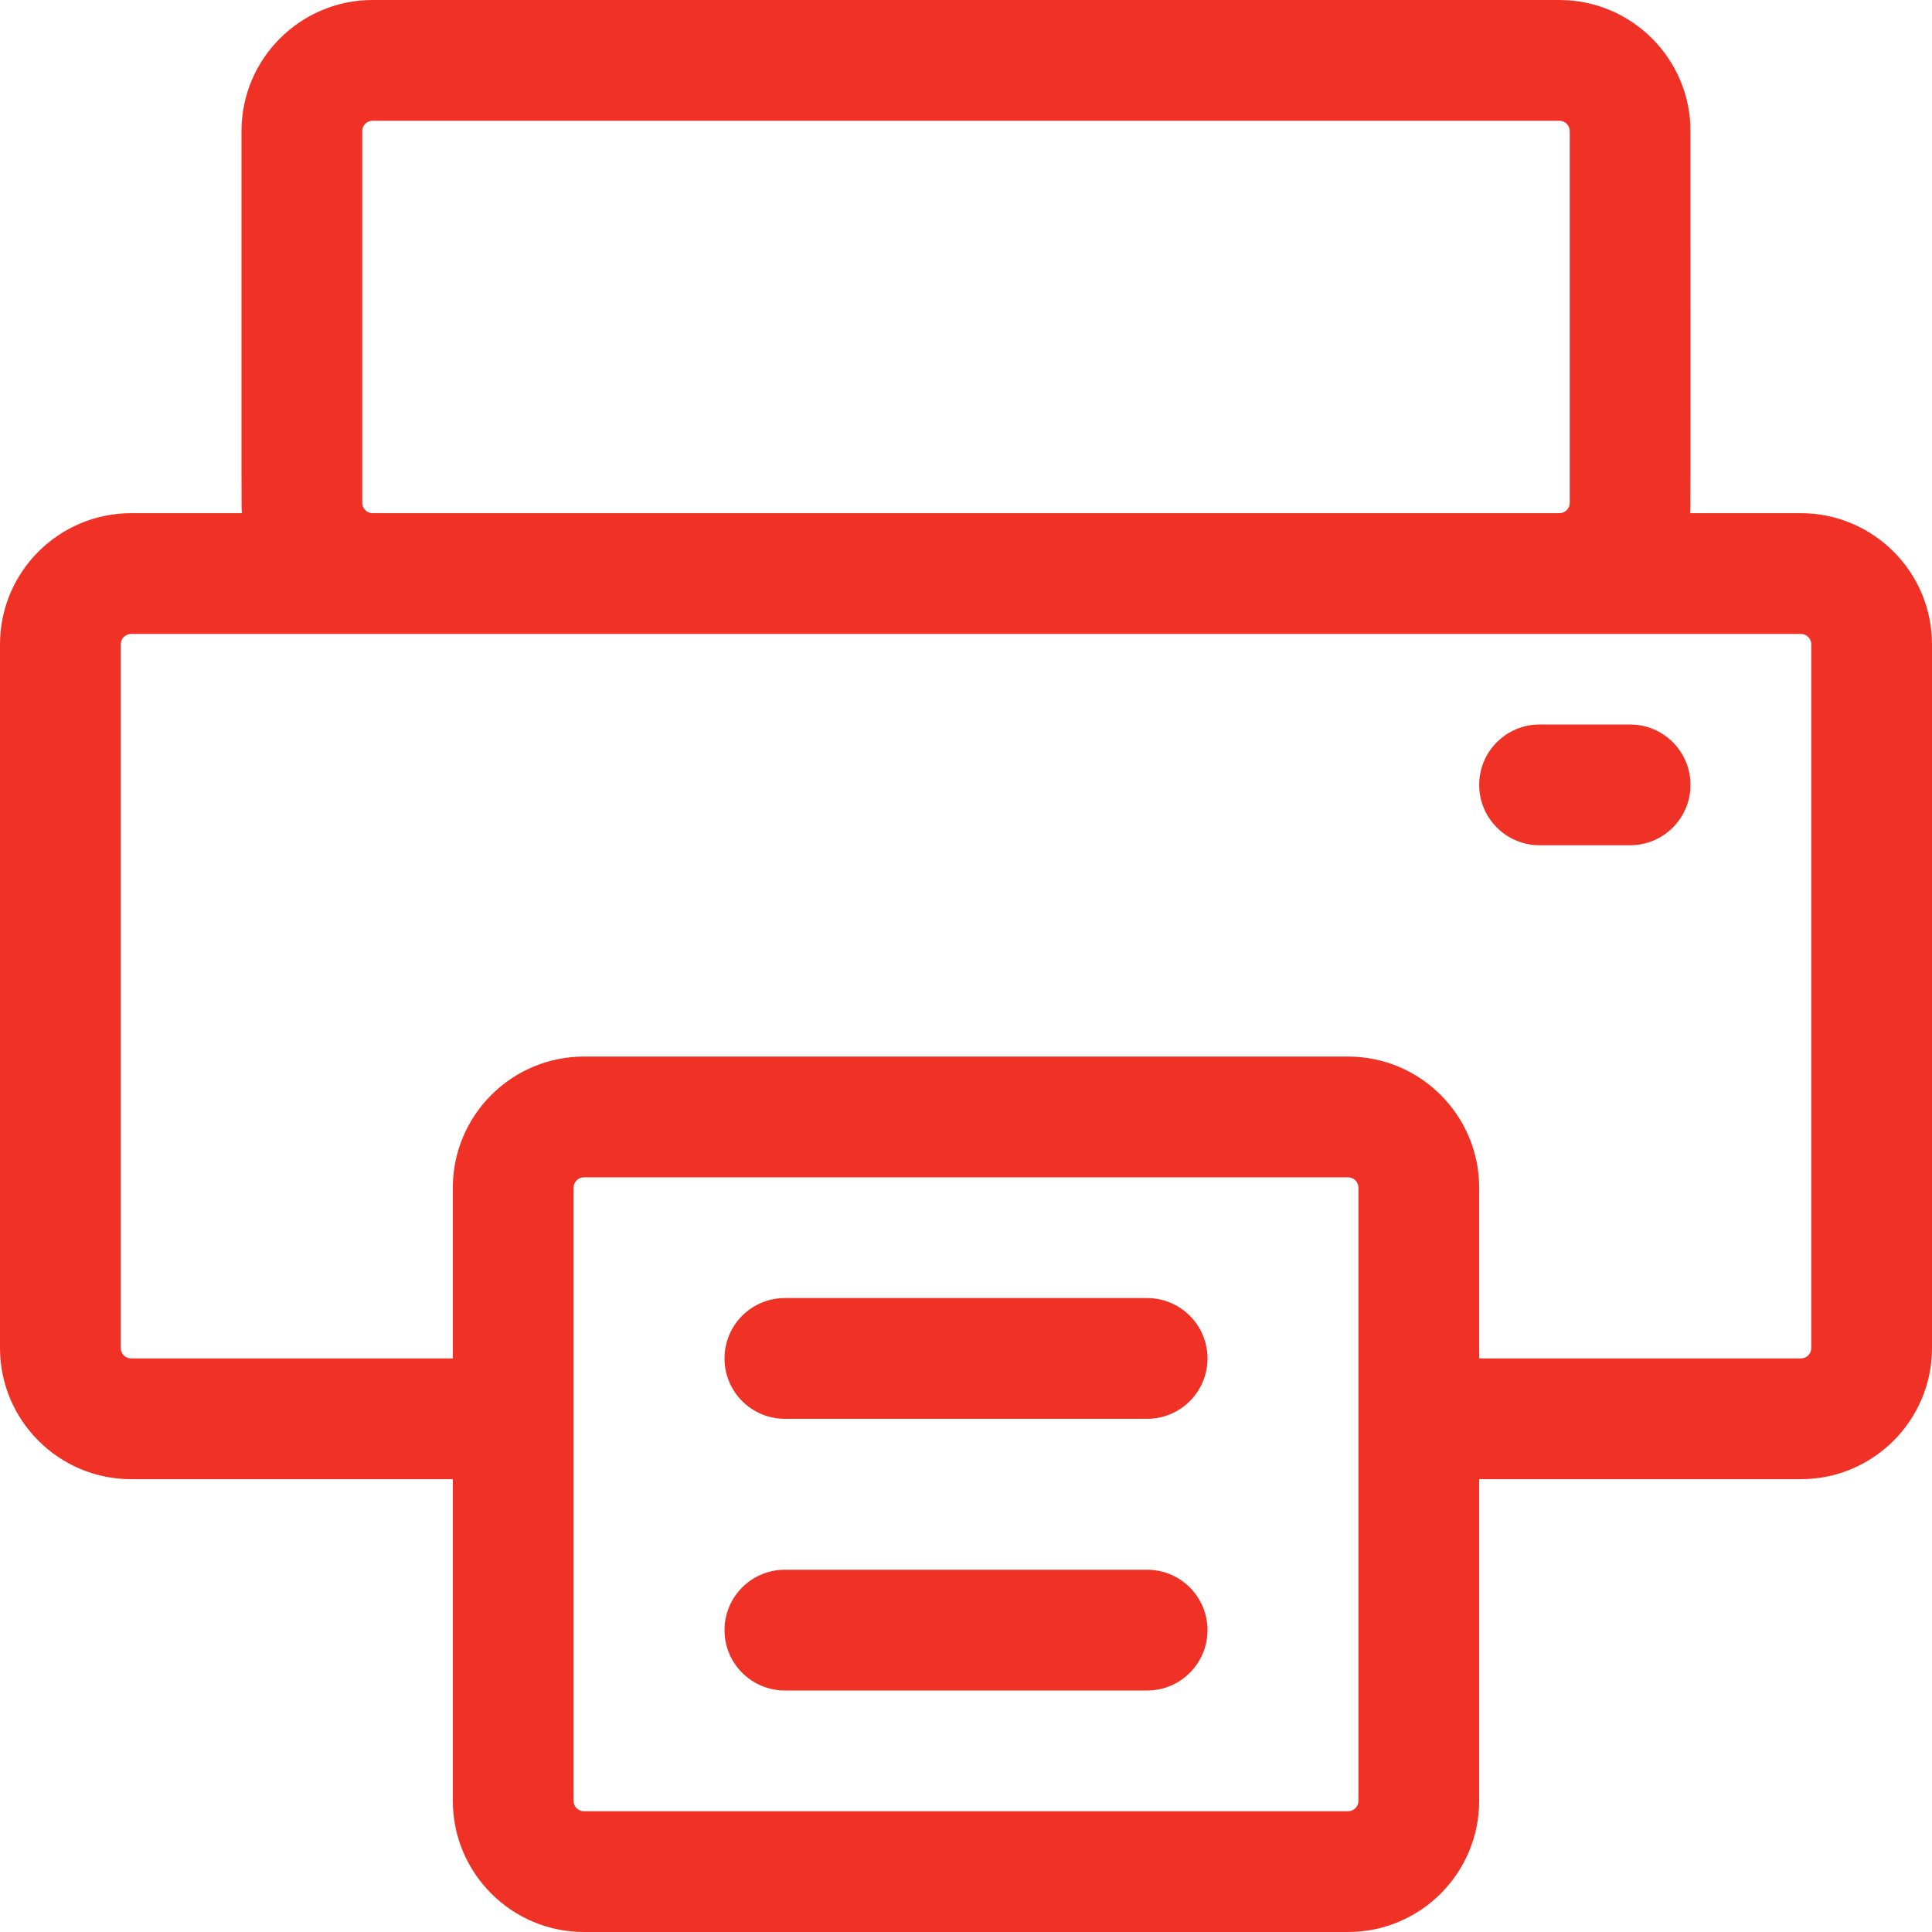
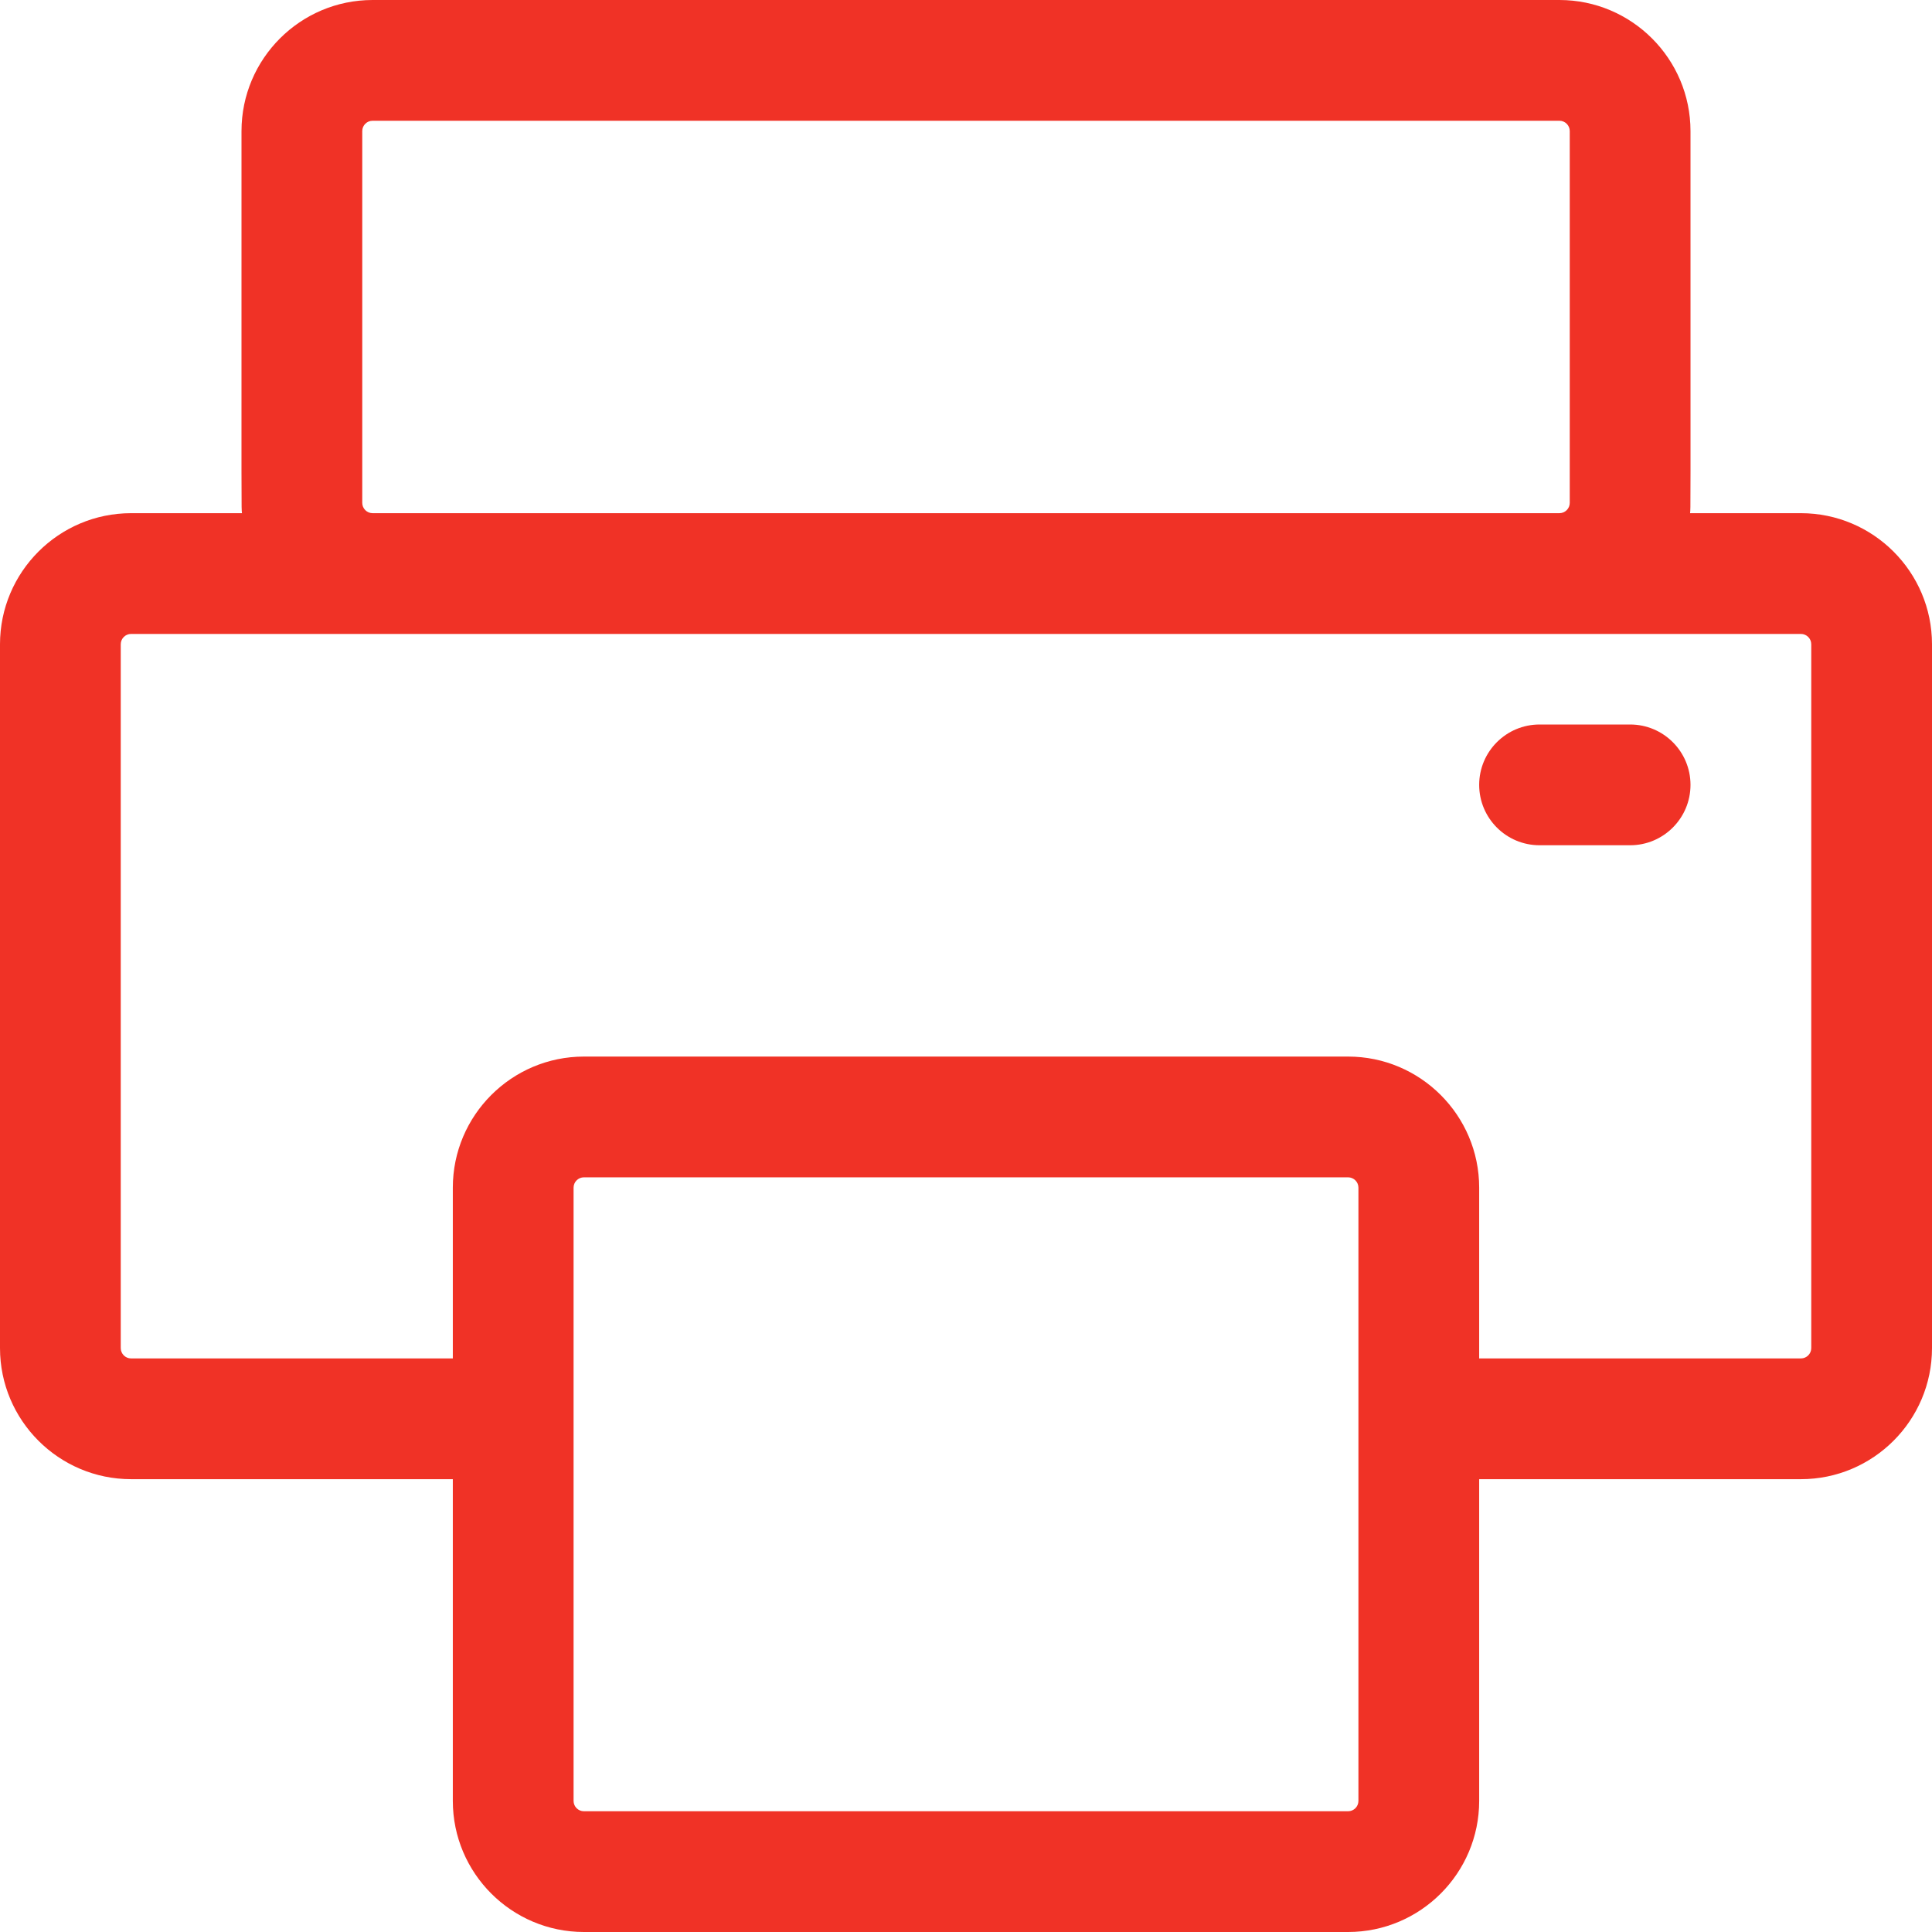
<svg xmlns="http://www.w3.org/2000/svg" width="50" height="50" viewBox="0 0 50 50" fill="none">
  <path d="M46.607 13.281H43.739C43.755 13.067 43.75 13.872 43.75 3.393C43.75 1.522 42.228 0 40.357 0H9.643C7.772 0 6.25 1.522 6.25 3.393C6.25 13.849 6.245 13.065 6.262 13.281H3.393C1.522 13.281 0 14.803 0 16.674V34.888C0 36.759 1.522 38.281 3.393 38.281H11.719V46.607C11.719 48.478 13.241 50 15.112 50H34.888C36.759 50 38.281 48.478 38.281 46.607V38.281H46.607C48.478 38.281 50 36.759 50 34.888V16.674C50 14.803 48.478 13.281 46.607 13.281ZM9.375 13.013V3.393C9.375 3.245 9.495 3.125 9.643 3.125H40.357C40.505 3.125 40.625 3.245 40.625 3.393V13.013C40.625 13.161 40.505 13.281 40.357 13.281H9.643C9.495 13.281 9.375 13.161 9.375 13.013ZM35.156 46.607C35.156 46.755 35.036 46.875 34.888 46.875H15.112C14.964 46.875 14.844 46.755 14.844 46.607V30.737C14.844 30.589 14.964 30.469 15.112 30.469H34.888C35.036 30.469 35.156 30.589 35.156 30.737V46.607ZM46.875 34.888C46.875 35.036 46.755 35.156 46.607 35.156H38.281V30.737C38.281 28.866 36.759 27.344 34.888 27.344H15.112C13.241 27.344 11.719 28.866 11.719 30.737V35.156H3.393C3.245 35.156 3.125 35.036 3.125 34.888V16.674C3.125 16.526 3.245 16.406 3.393 16.406H46.607C46.755 16.406 46.875 16.526 46.875 16.674V34.888Z" fill="#F03226" />
  <path d="M42.188 21.875H39.844C38.981 21.875 38.281 21.175 38.281 20.312C38.281 19.45 38.981 18.75 39.844 18.75H42.188C43.05 18.75 43.75 19.45 43.75 20.312C43.75 21.175 43.05 21.875 42.188 21.875Z" fill="#F03226" />
-   <path d="M29.688 36.719H20.312C19.45 36.719 18.75 36.019 18.75 35.156C18.75 34.293 19.45 33.594 20.312 33.594H29.688C30.55 33.594 31.25 34.293 31.25 35.156C31.25 36.019 30.55 36.719 29.688 36.719Z" fill="#F03226" />
-   <path d="M29.688 43.75H20.312C19.45 43.75 18.75 43.05 18.75 42.188C18.75 41.325 19.45 40.625 20.312 40.625H29.688C30.55 40.625 31.25 41.325 31.25 42.188C31.25 43.05 30.55 43.75 29.688 43.75Z" fill="#F03226" />
</svg>